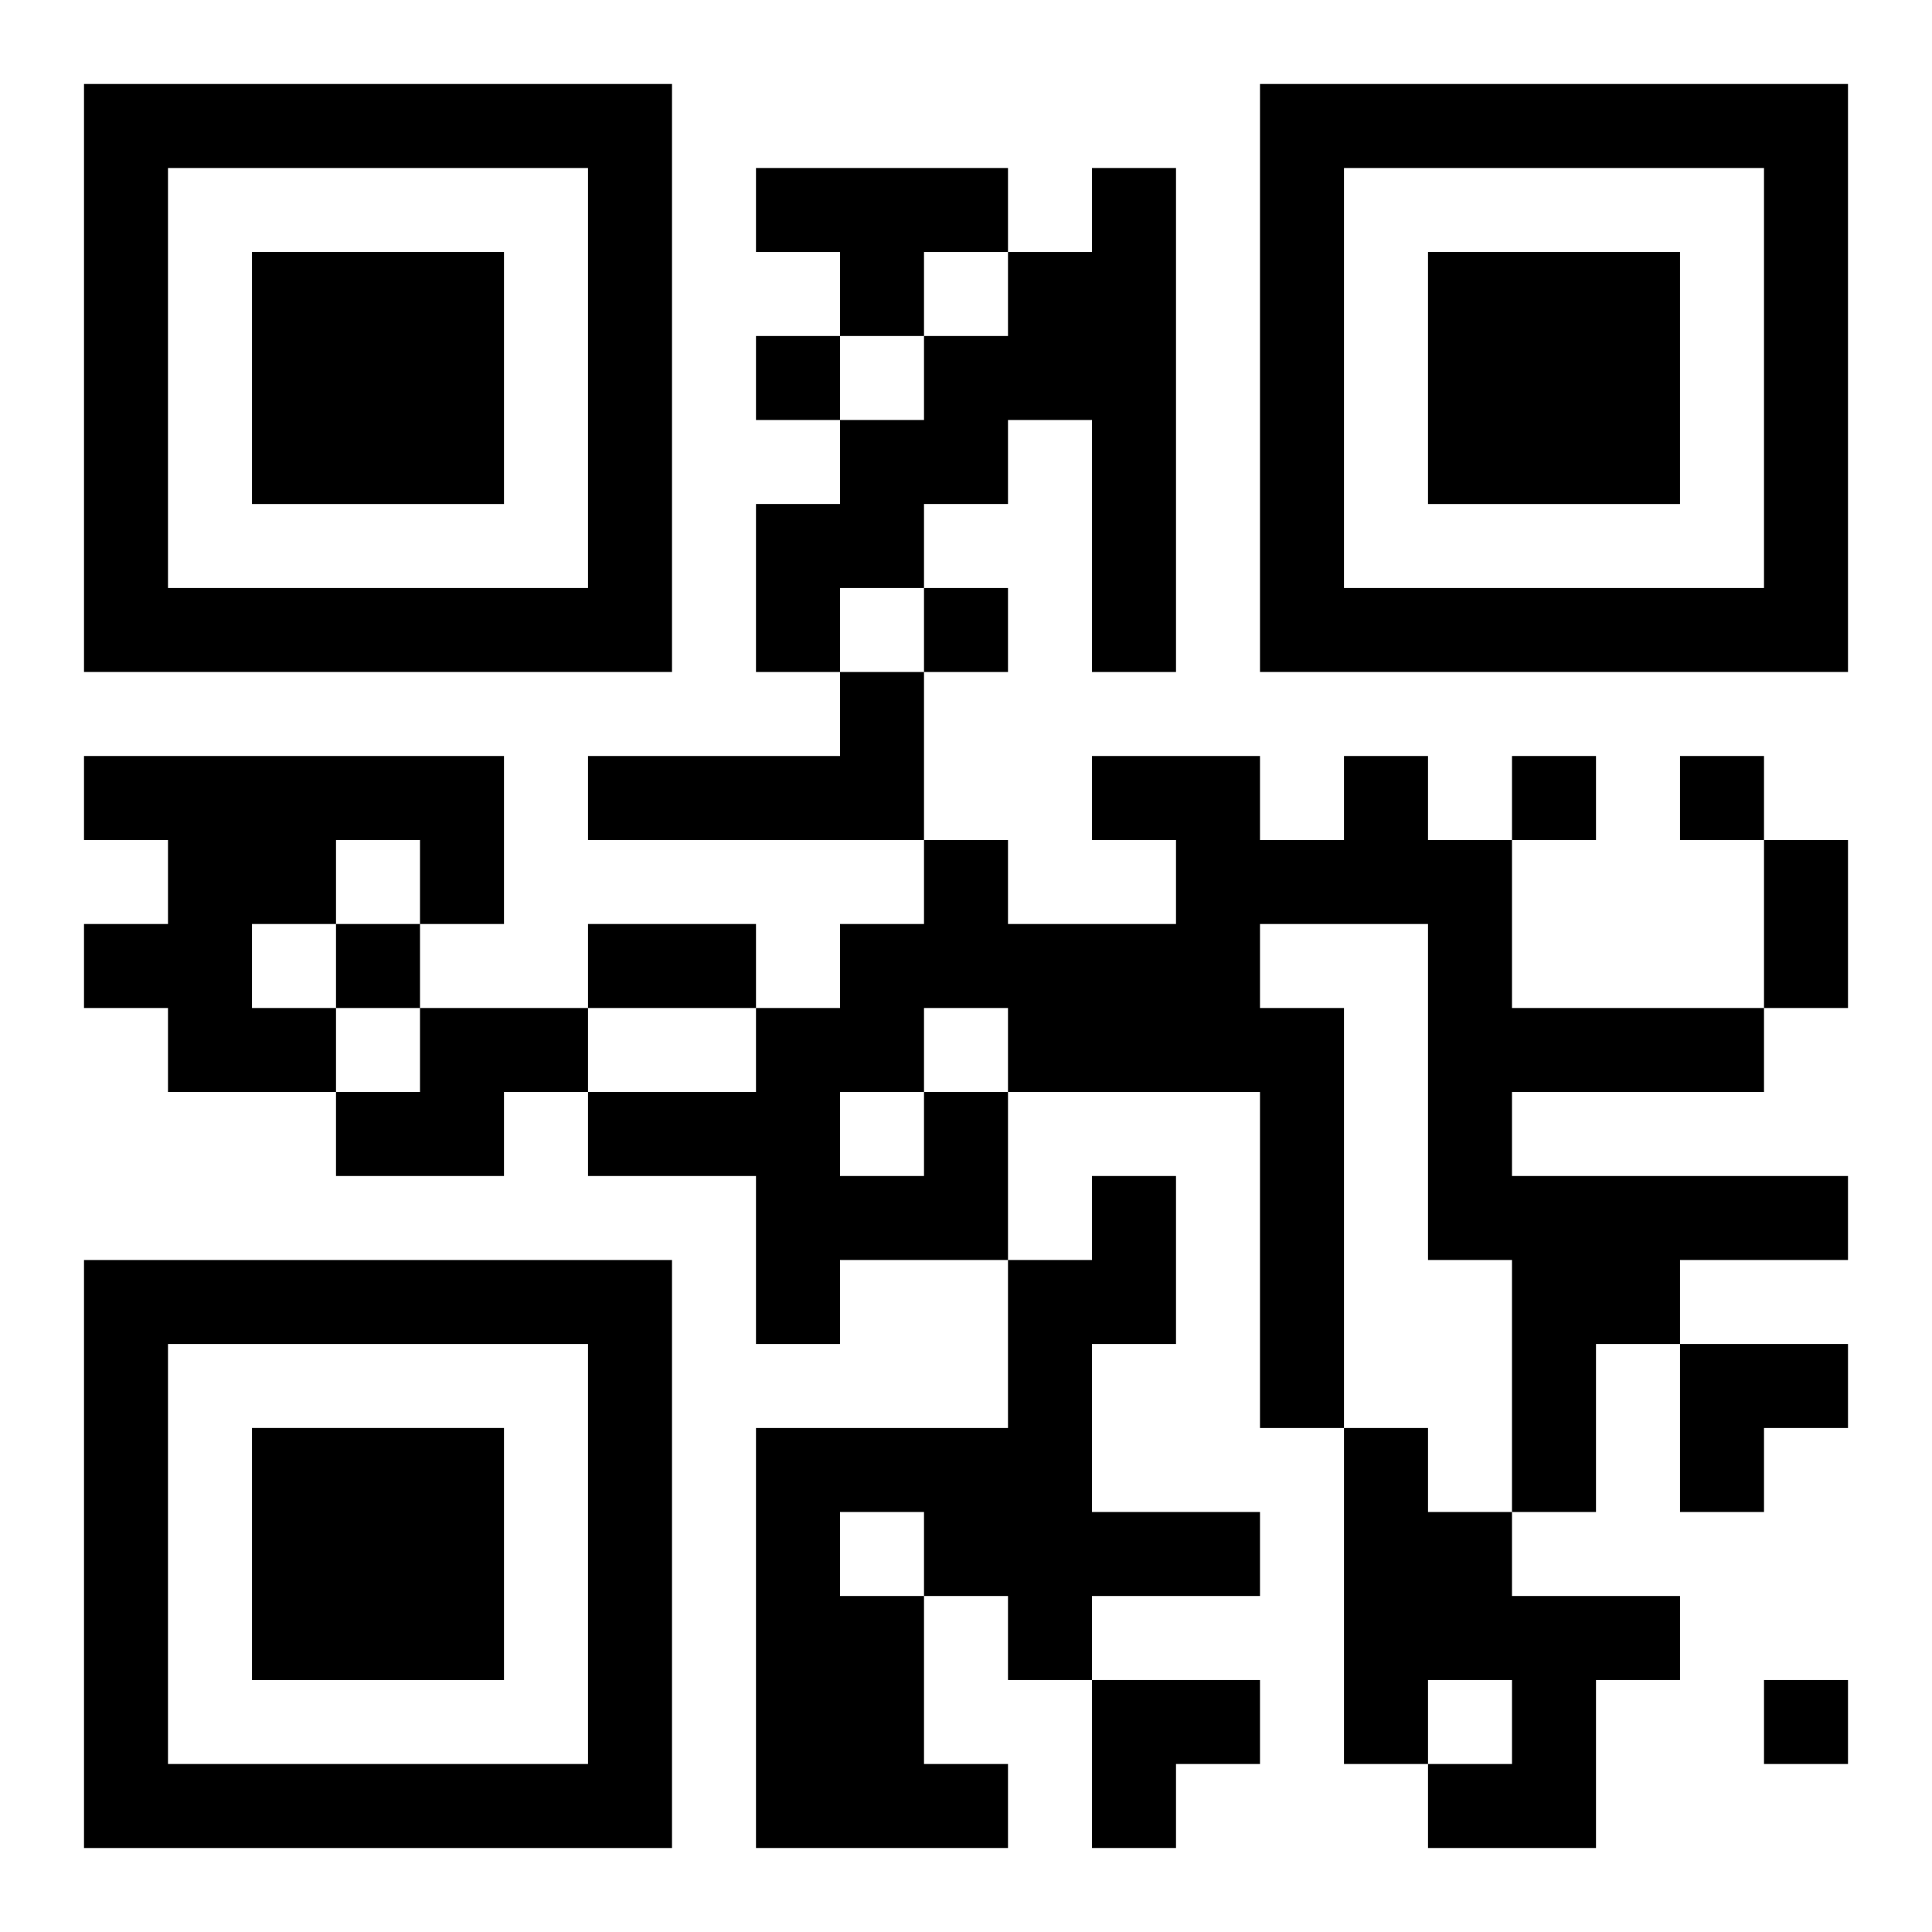
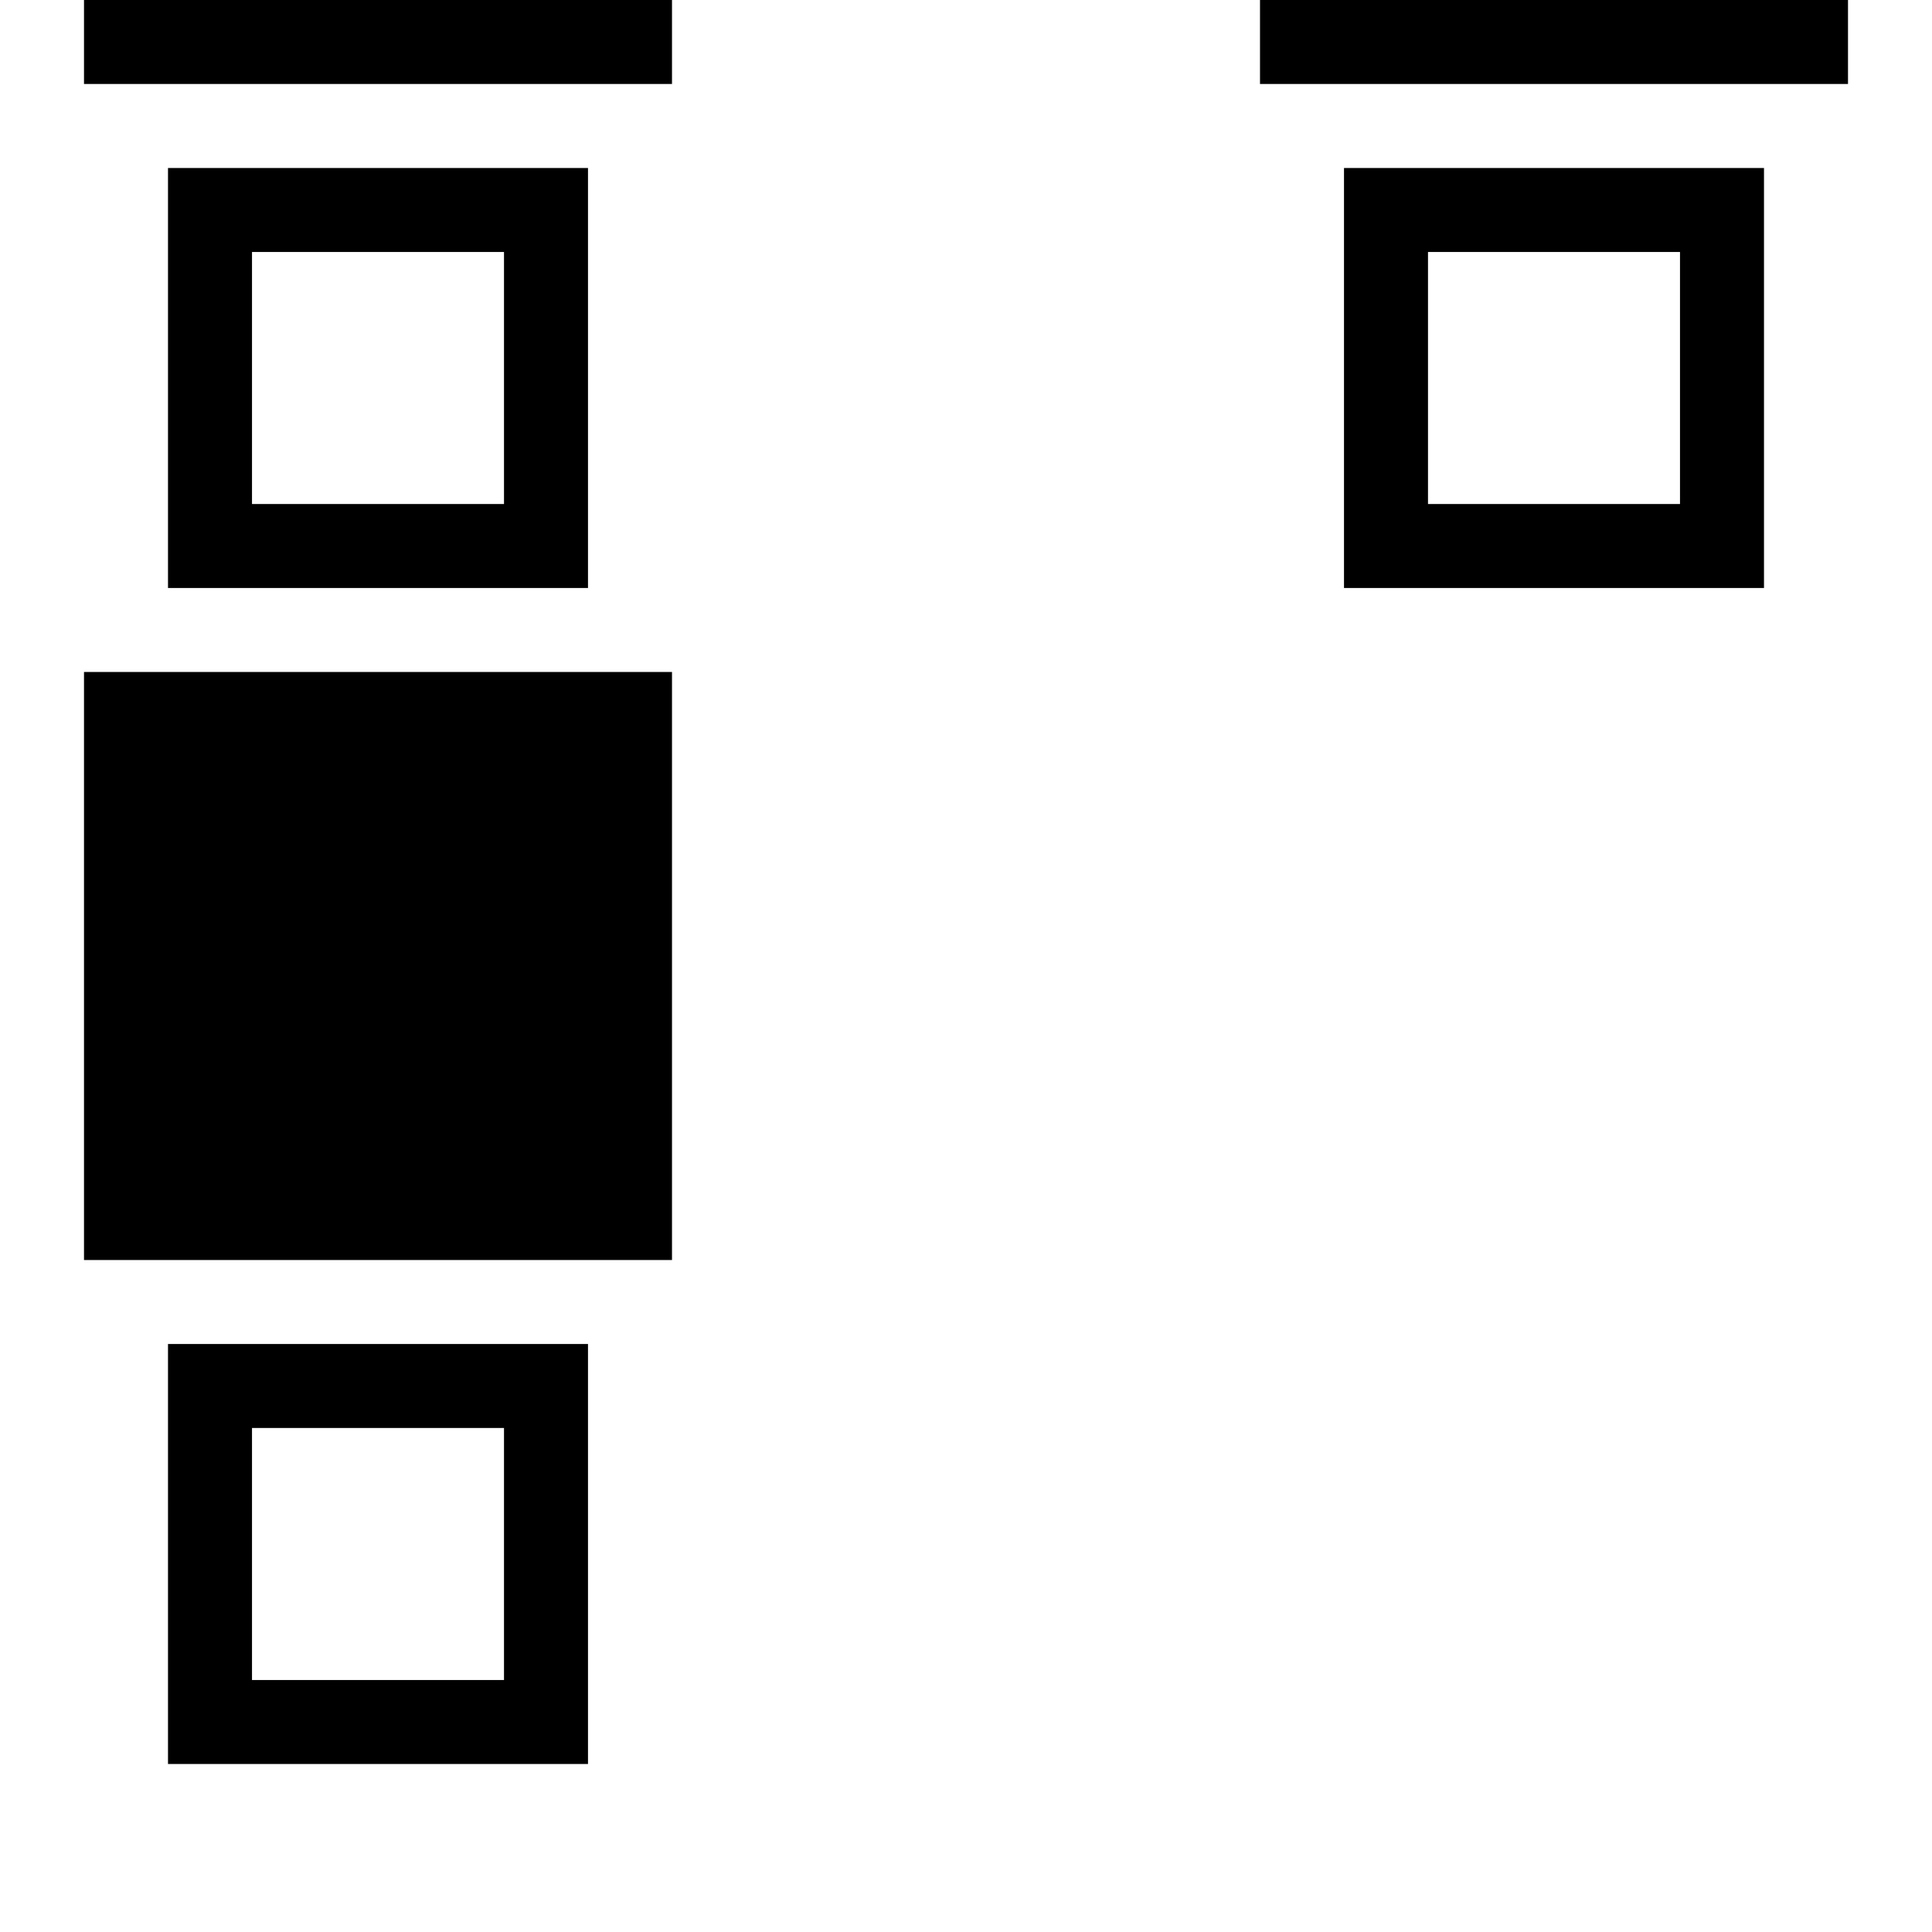
<svg xmlns="http://www.w3.org/2000/svg" xmlns:xlink="http://www.w3.org/1999/xlink" width="250" height="250" baseProfile="full" version="1.1" viewBox="-1 -1 23 23">
  <symbol id="a">
-     <path d="m0 7v7h7v-7h-7zm1 1h5v5h-5v-5zm1 1v3h3v-3h-3z" />
+     <path d="m0 7h7v-7h-7zm1 1h5v5h-5v-5zm1 1v3h3v-3h-3z" />
  </symbol>
  <use y="-7" xlink:href="#a" />
  <use y="7" xlink:href="#a" />
  <use x="14" y="-7" xlink:href="#a" />
-   <path d="m8 1h3v1h-1v1h-1v-1h-1v-1m4 0h1v6h-1v-3h-1v1h-1v1h-1v1h-1v-2h1v-1h1v-1h1v-1h1v-1m-3 6h1v2h-4v-1h3v-1m-9 1h5v2h-1v-1h-1v1h-1v1h1v1h-2v-1h-1v-1h1v-1h-1v-1m4 3h2v1h-1v1h-2v-1h1v-1m6 1h1v2h-2v1h-1v-2h-2v-1h2v-1h1v-1h1v-1h1v1h2v-1h-1v-1h2v1h1v-1h1v1h1v2h3v1h-3v1h4v1h-2v1h-1v2h-1v-3h-1v-4h-2v1h1v5h-1v-4h-3v-1h-1v1m-1 0v1h1v-1h-1m3 1h1v2h-1v2h2v1h-2v1h-1v-1h-1v2h1v1h-3v-5h3v-2h1v-1m-3 4v1h1v-1h-1m6-1h1v1h1v1h2v1h-1v2h-2v-1h1v-1h-1v1h-1v-4m-7-13v1h1v-1h-1m2 3v1h1v-1h-1m7 2v1h1v-1h-1m2 0v1h1v-1h-1m-16 2v1h1v-1h-1m17 9v1h1v-1h-1m0-10h1v2h-1v-2m-14 1h2v1h-2v-1m13 5h2v1h-1v1h-1zm-7 4h2v1h-1v1h-1z" />
</svg>